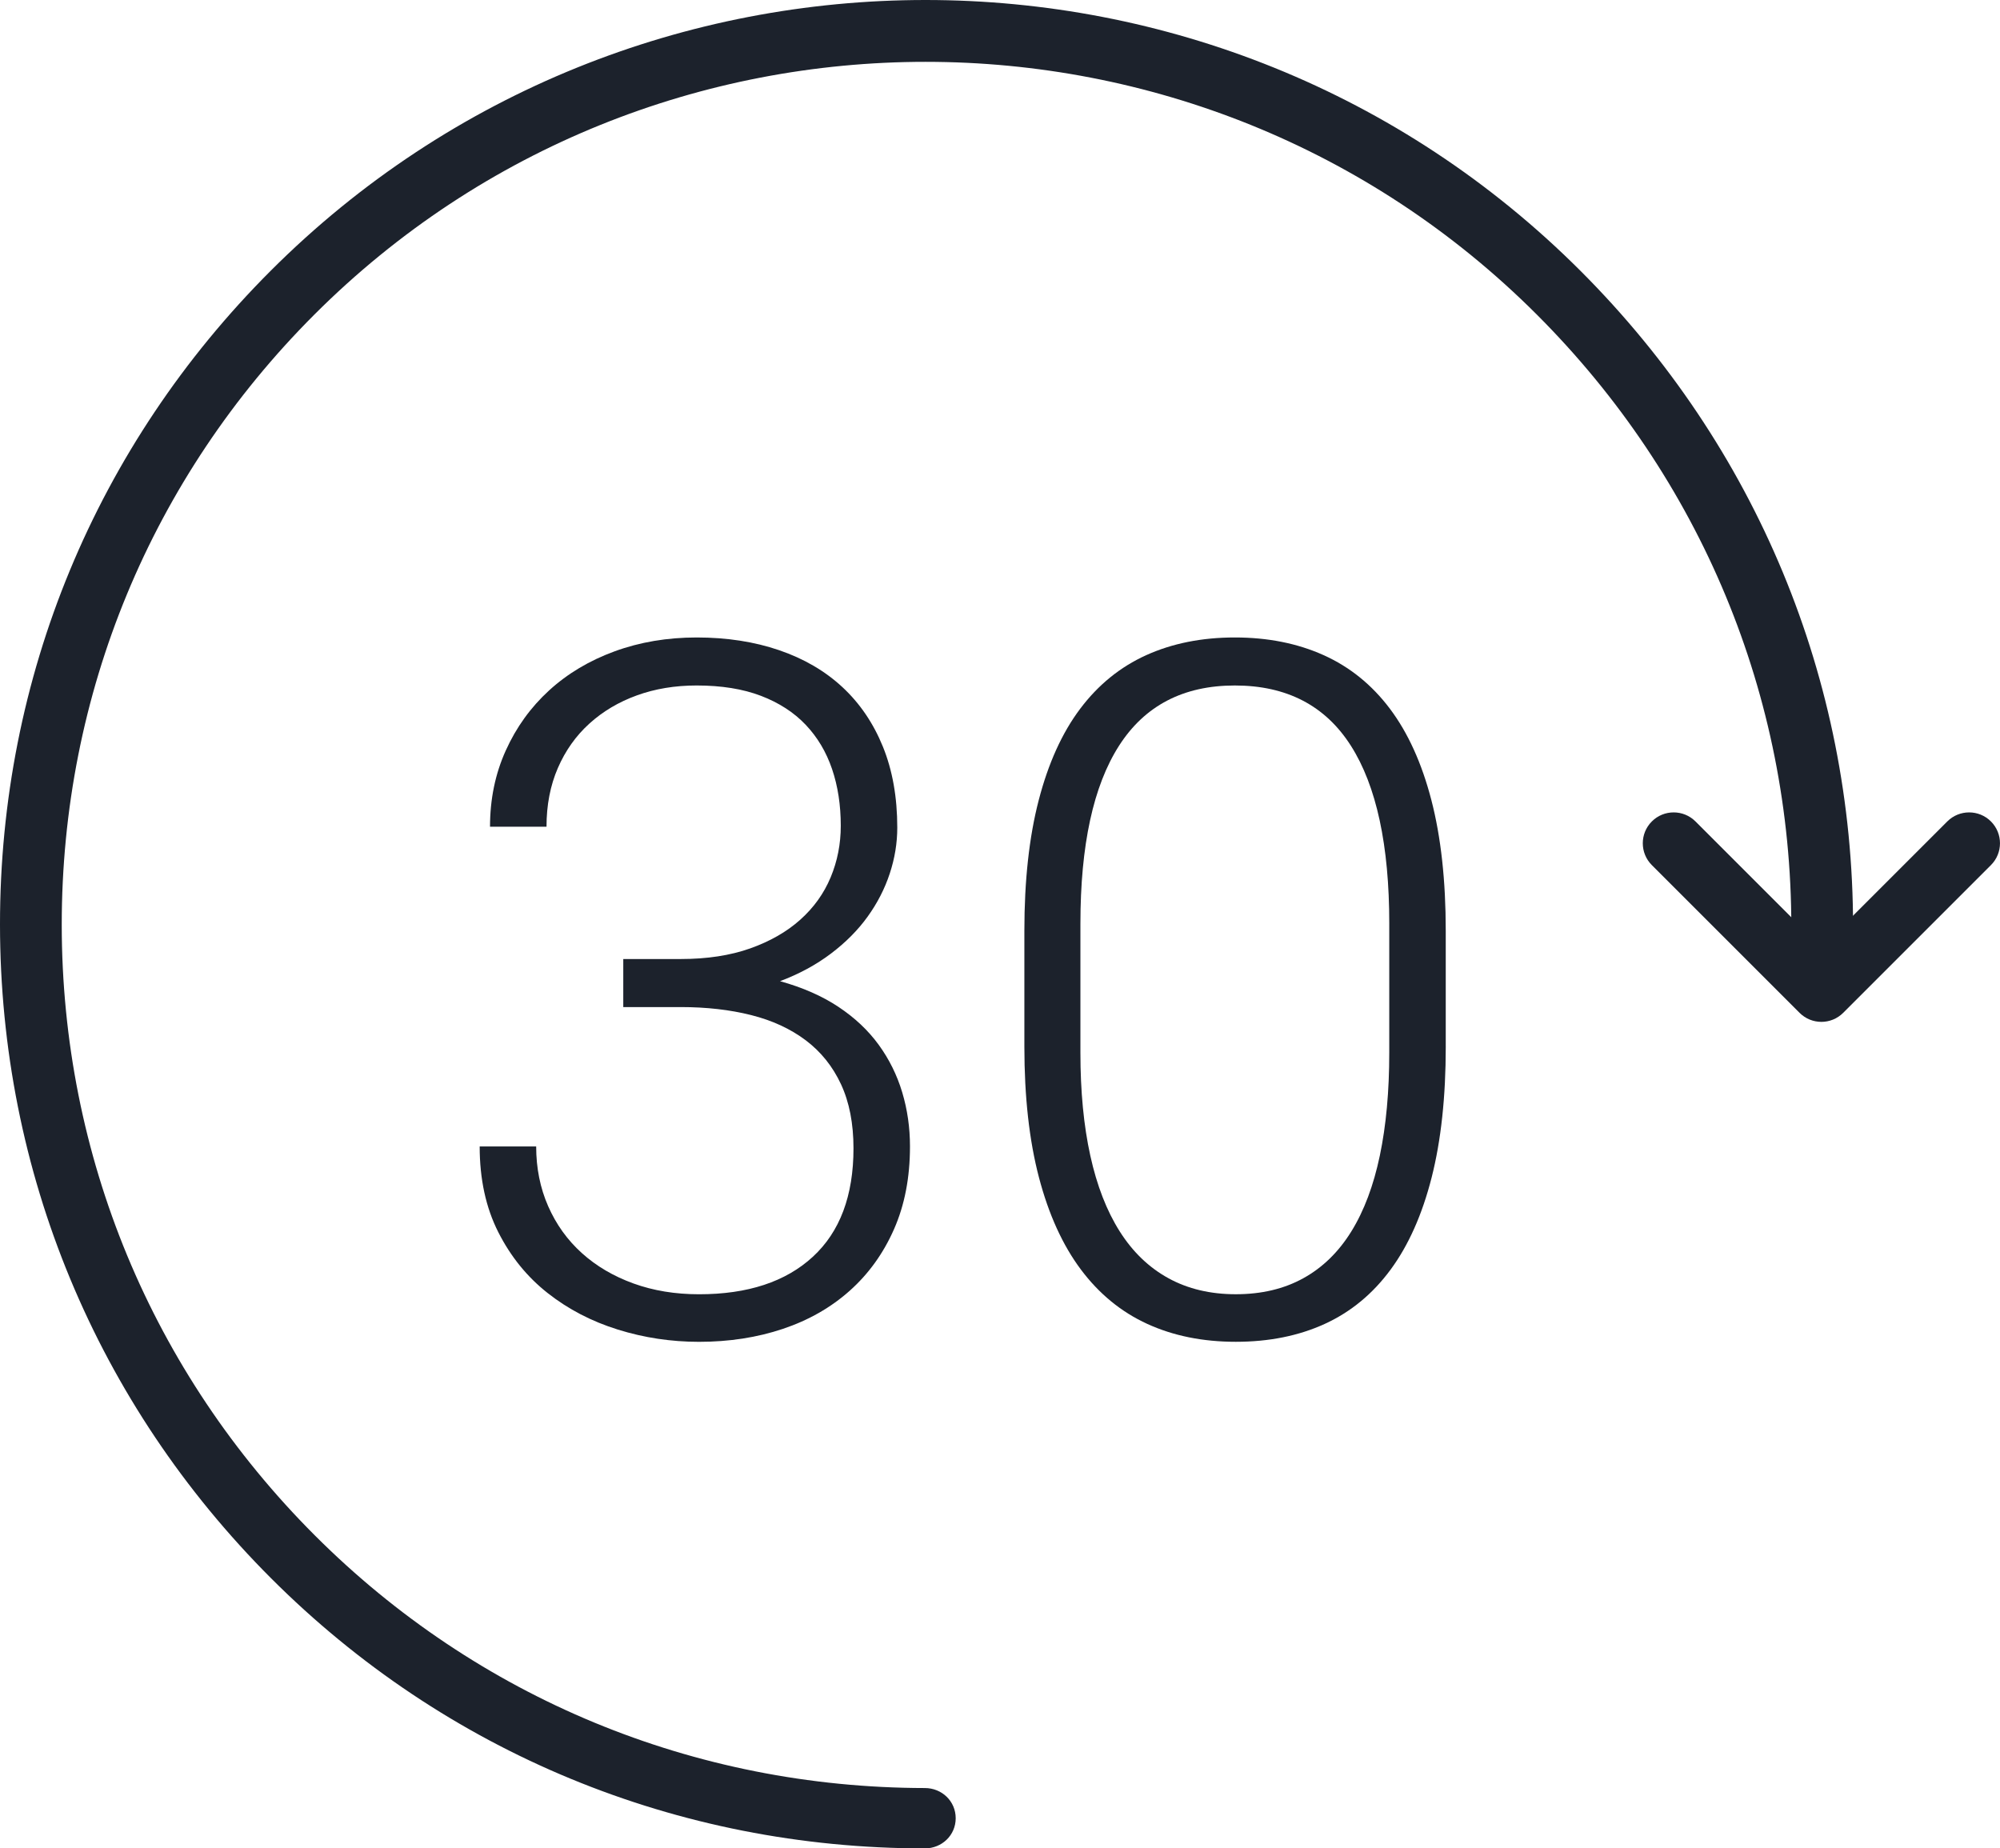
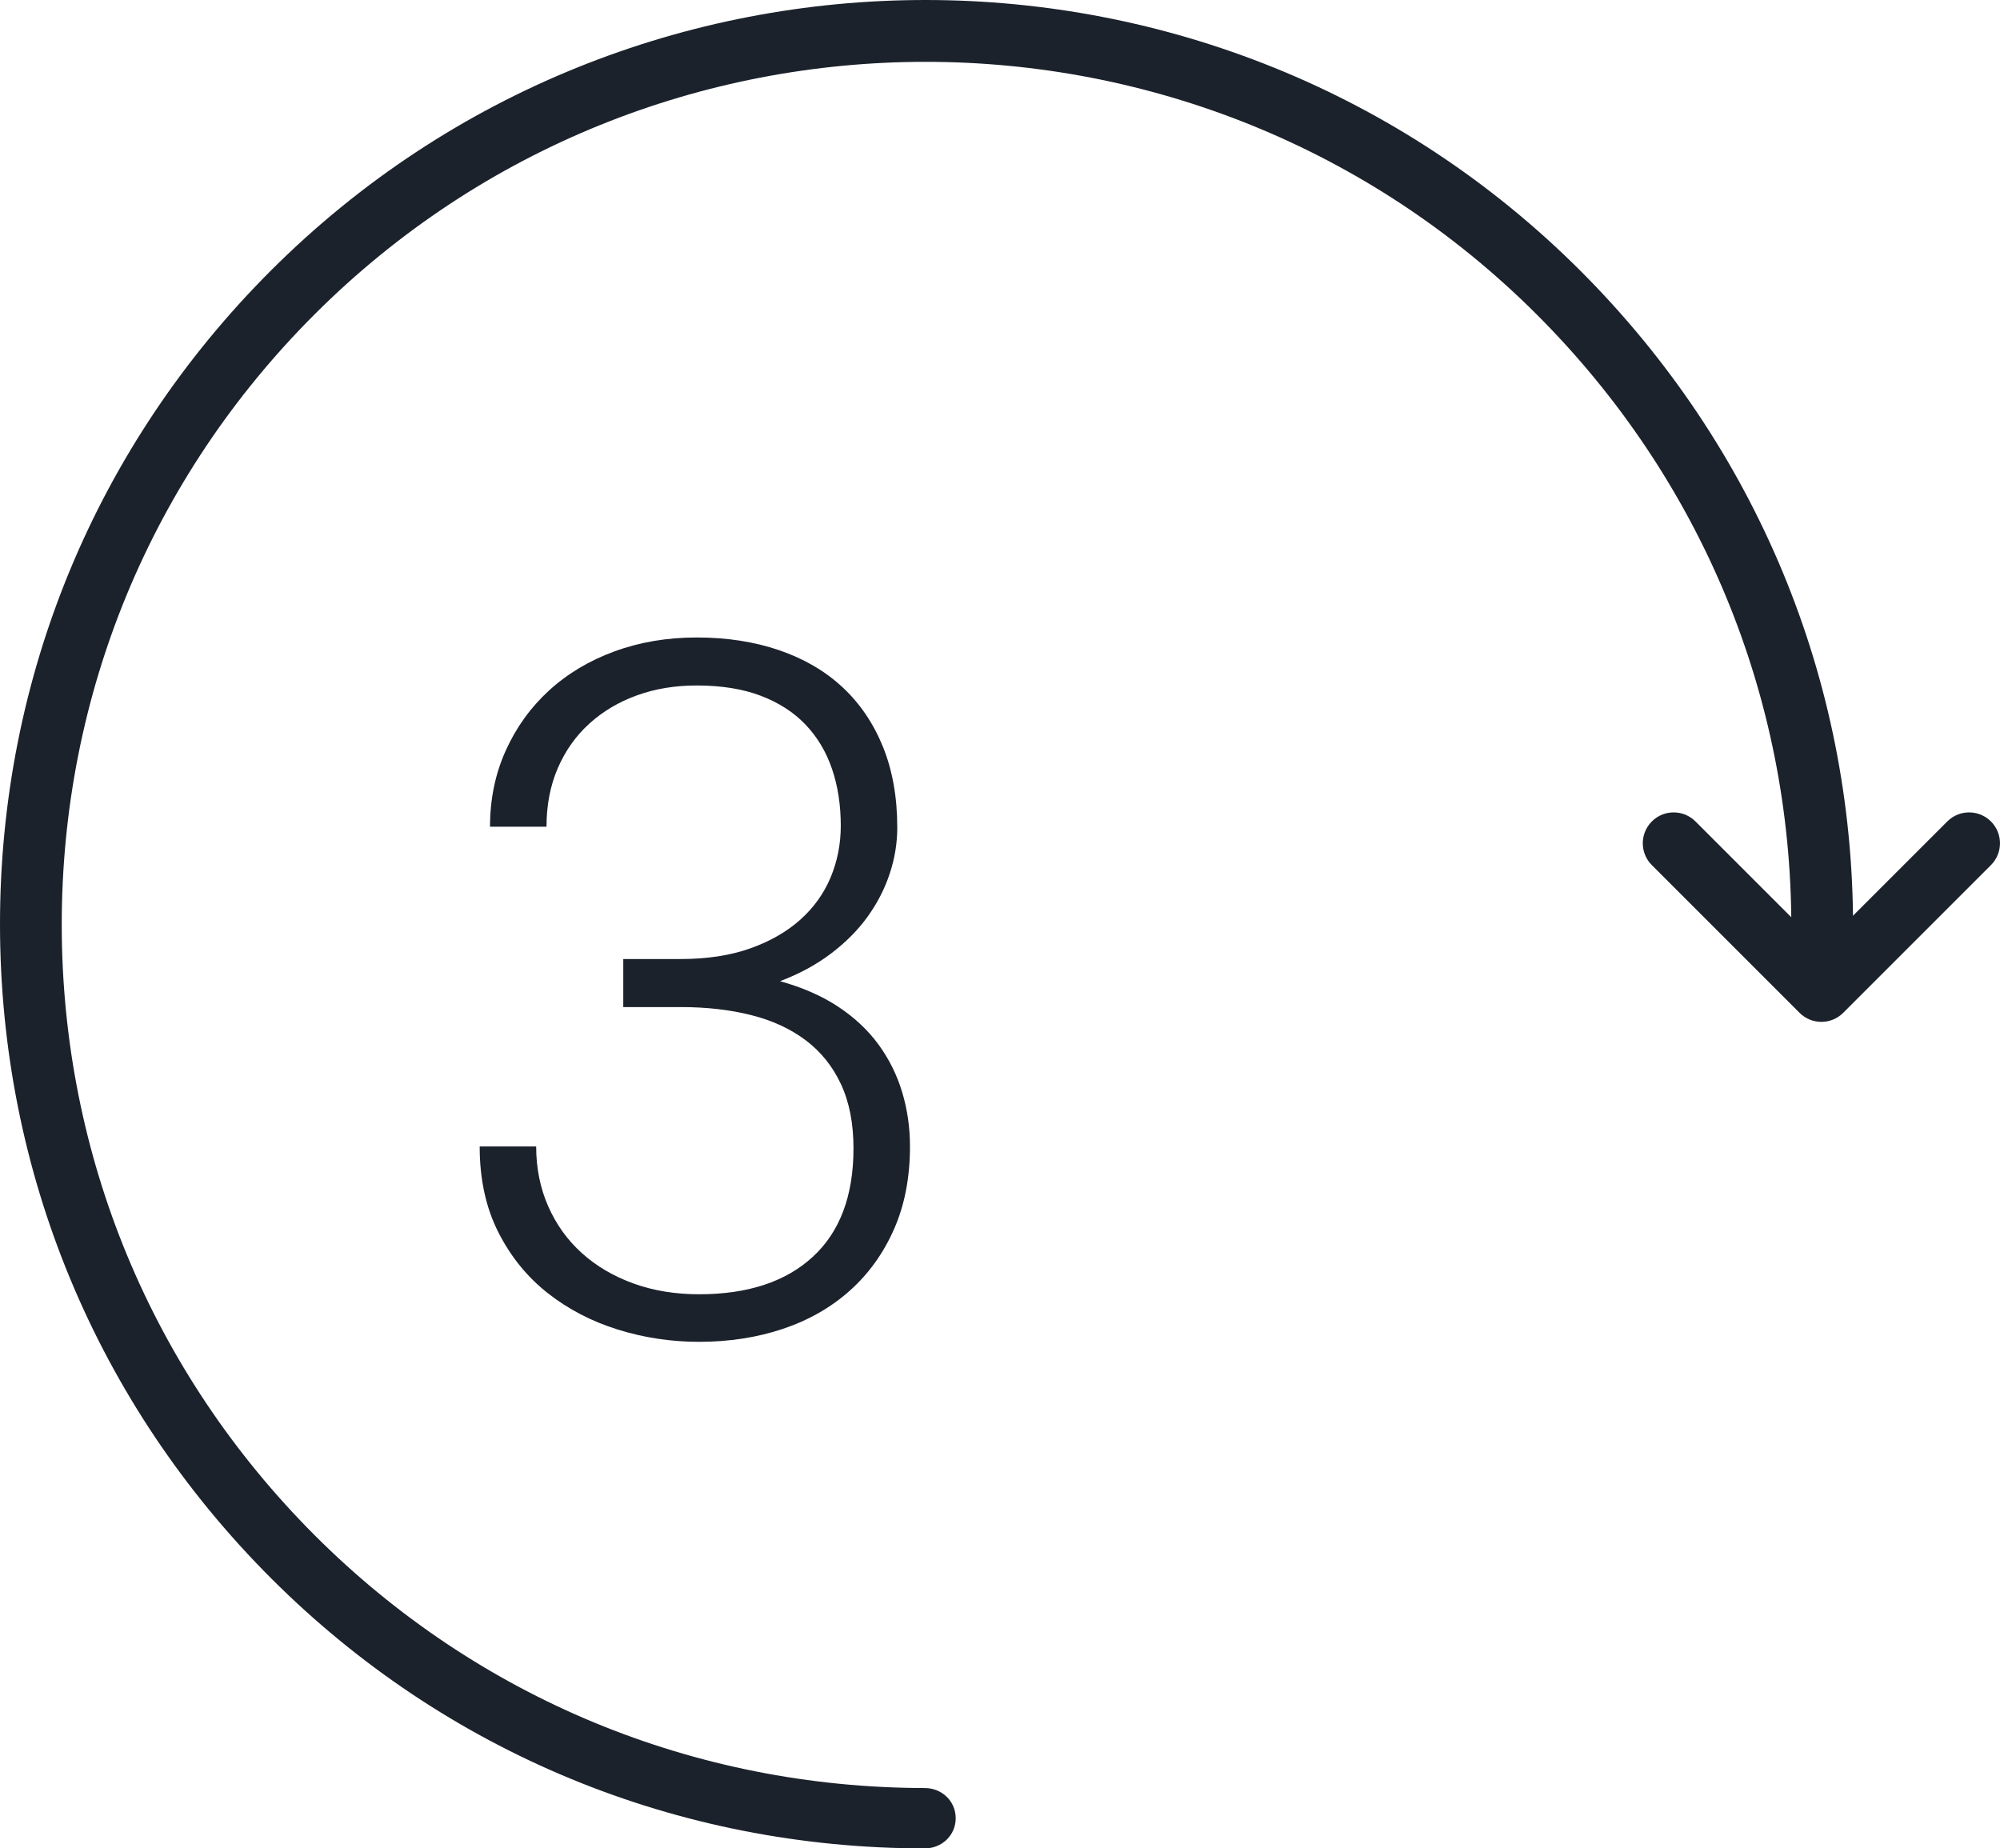
<svg xmlns="http://www.w3.org/2000/svg" version="1.1" width="259.138px" height="239.495px" viewBox="0 0 259.138 239.495">
  <path fill="#1C222C" d="M235.995,132.402c-1.023,0-2.047-0.391-2.828-1.171l-19.141-19.141c-1.562-1.562-1.562-4.095,0-5.657   c1.561-1.562,4.094-1.562,5.656,0l16.312,16.313l16.314-16.313c1.562-1.562,4.096-1.562,5.656,0c1.562,1.562,1.562,4.095,0,5.657   l-19.143,19.141C238.042,132.011,237.019,132.402,235.995,132.402z" />
  <path fill="#1C222C" d="M119.829,239.495c-0.002,0-0.004,0-0.006,0c-32.041,0-62.116-12.416-84.687-34.988   C12.495,181.866,0.017,151.814,0,119.807c-0.017-32.016,12.44-62.09,35.075-84.726C81.863-11.703,157.997-11.69,204.789,35.1   C227.56,57.87,240.1,88.06,240.1,120.089v4.406c0,2.209-1.791,4-4,4s-4-1.791-4-4v-4.406c0-29.892-11.708-58.062-32.967-79.321   C155.459-2.904,84.399-2.906,40.731,40.761C19.609,61.884,7.984,89.971,8,119.849c0.016,29.871,11.661,57.959,32.793,79.091   c21.063,21.064,49.134,32.69,79.042,32.735c2.209,0.003,3.997,1.706,3.994,3.915C123.826,237.797,122.035,239.495,119.829,239.495   z" />
  <path fill="#1C222C" d="M80.754,124.26h7.442c3.416,0,6.415-0.458,8.998-1.373c2.582-0.915,4.747-2.155,6.496-3.721   c1.749-1.565,3.061-3.395,3.936-5.49c0.874-2.094,1.312-4.321,1.312-6.68c0-2.684-0.377-5.134-1.129-7.351   c-0.753-2.216-1.892-4.127-3.416-5.734c-1.525-1.606-3.457-2.857-5.795-3.752c-2.34-0.894-5.115-1.342-8.327-1.342   c-2.807,0-5.39,0.427-7.747,1.281c-2.359,0.854-4.414,2.074-6.162,3.66c-1.749,1.586-3.11,3.508-4.087,5.765   c-0.976,2.257-1.464,4.789-1.464,7.595h-7.32c0-3.578,0.681-6.873,2.044-9.882c1.361-3.009,3.232-5.602,5.612-7.778   c2.379-2.175,5.205-3.863,8.479-5.063c3.273-1.199,6.822-1.799,10.646-1.799c3.904,0,7.462,0.549,10.675,1.647   s5.948,2.694,8.205,4.789c2.257,2.095,4.006,4.667,5.246,7.717s1.861,6.548,1.861,10.493c0,1.993-0.326,3.976-0.977,5.948   c-0.651,1.973-1.606,3.833-2.867,5.582c-1.261,1.749-2.847,3.346-4.758,4.789c-1.912,1.444-4.108,2.634-6.589,3.569   c2.929,0.814,5.449,1.921,7.564,3.325c2.114,1.403,3.853,3.041,5.216,4.911c1.362,1.871,2.379,3.925,3.05,6.161   c0.672,2.237,1.007,4.575,1.007,7.015c0,4.026-0.691,7.605-2.074,10.737c-1.383,3.132-3.294,5.785-5.734,7.961   c-2.439,2.176-5.328,3.822-8.662,4.941c-3.335,1.117-6.954,1.678-10.858,1.678c-3.62,0-7.128-0.529-10.522-1.587   c-3.396-1.057-6.427-2.632-9.09-4.728c-2.664-2.094-4.799-4.728-6.405-7.9c-1.606-3.172-2.409-6.872-2.409-11.103h7.32   c0,2.806,0.519,5.389,1.556,7.748c1.037,2.359,2.49,4.383,4.361,6.069c1.87,1.688,4.097,3,6.68,3.936   c2.582,0.936,5.419,1.402,8.51,1.402c6.304,0,11.214-1.616,14.732-4.85c3.517-3.233,5.276-7.92,5.276-14.061   c0-3.212-0.539-5.978-1.616-8.296c-1.078-2.318-2.604-4.219-4.575-5.704c-1.974-1.484-4.331-2.572-7.076-3.264   c-2.745-0.691-5.786-1.037-9.12-1.037h-7.442V124.26z" />
-   <path fill="#1C222C" d="M187.326,135.607c0,6.507-0.61,12.16-1.83,16.958c-1.221,4.799-2.989,8.775-5.308,11.925   c-2.318,3.152-5.165,5.502-8.54,7.047c-3.376,1.545-7.22,2.318-11.53,2.318c-4.27,0-8.093-0.773-11.468-2.318   c-3.376-1.545-6.243-3.895-8.602-7.047c-2.359-3.15-4.169-7.126-5.43-11.925c-1.261-4.798-1.891-10.452-1.891-16.958V120.6   c0-6.506,0.619-12.149,1.86-16.928c1.24-4.778,3.029-8.723,5.368-11.834s5.195-5.429,8.571-6.954   c3.375-1.525,7.198-2.288,11.469-2.288c4.27,0,8.103,0.762,11.498,2.288c3.396,1.525,6.263,3.843,8.602,6.954   s4.128,7.056,5.368,11.834c1.24,4.779,1.861,10.422,1.861,16.928V135.607z M180.006,119.685c0-10.167-1.658-17.853-4.972-23.059   c-3.315-5.205-8.327-7.808-15.037-7.808c-6.671,0-11.673,2.603-15.007,7.808c-3.335,5.207-5.002,12.893-5.002,23.059V136.4   c0,5.002,0.427,9.446,1.28,13.329c0.854,3.884,2.125,7.158,3.812,9.821c1.688,2.664,3.792,4.688,6.314,6.069   c2.521,1.383,5.429,2.074,8.723,2.074c3.335,0,6.253-0.691,8.754-2.074c2.502-1.382,4.575-3.405,6.223-6.069   c1.647-2.663,2.877-5.938,3.69-9.821c0.813-3.883,1.221-8.327,1.221-13.329V119.685z" />
</svg>